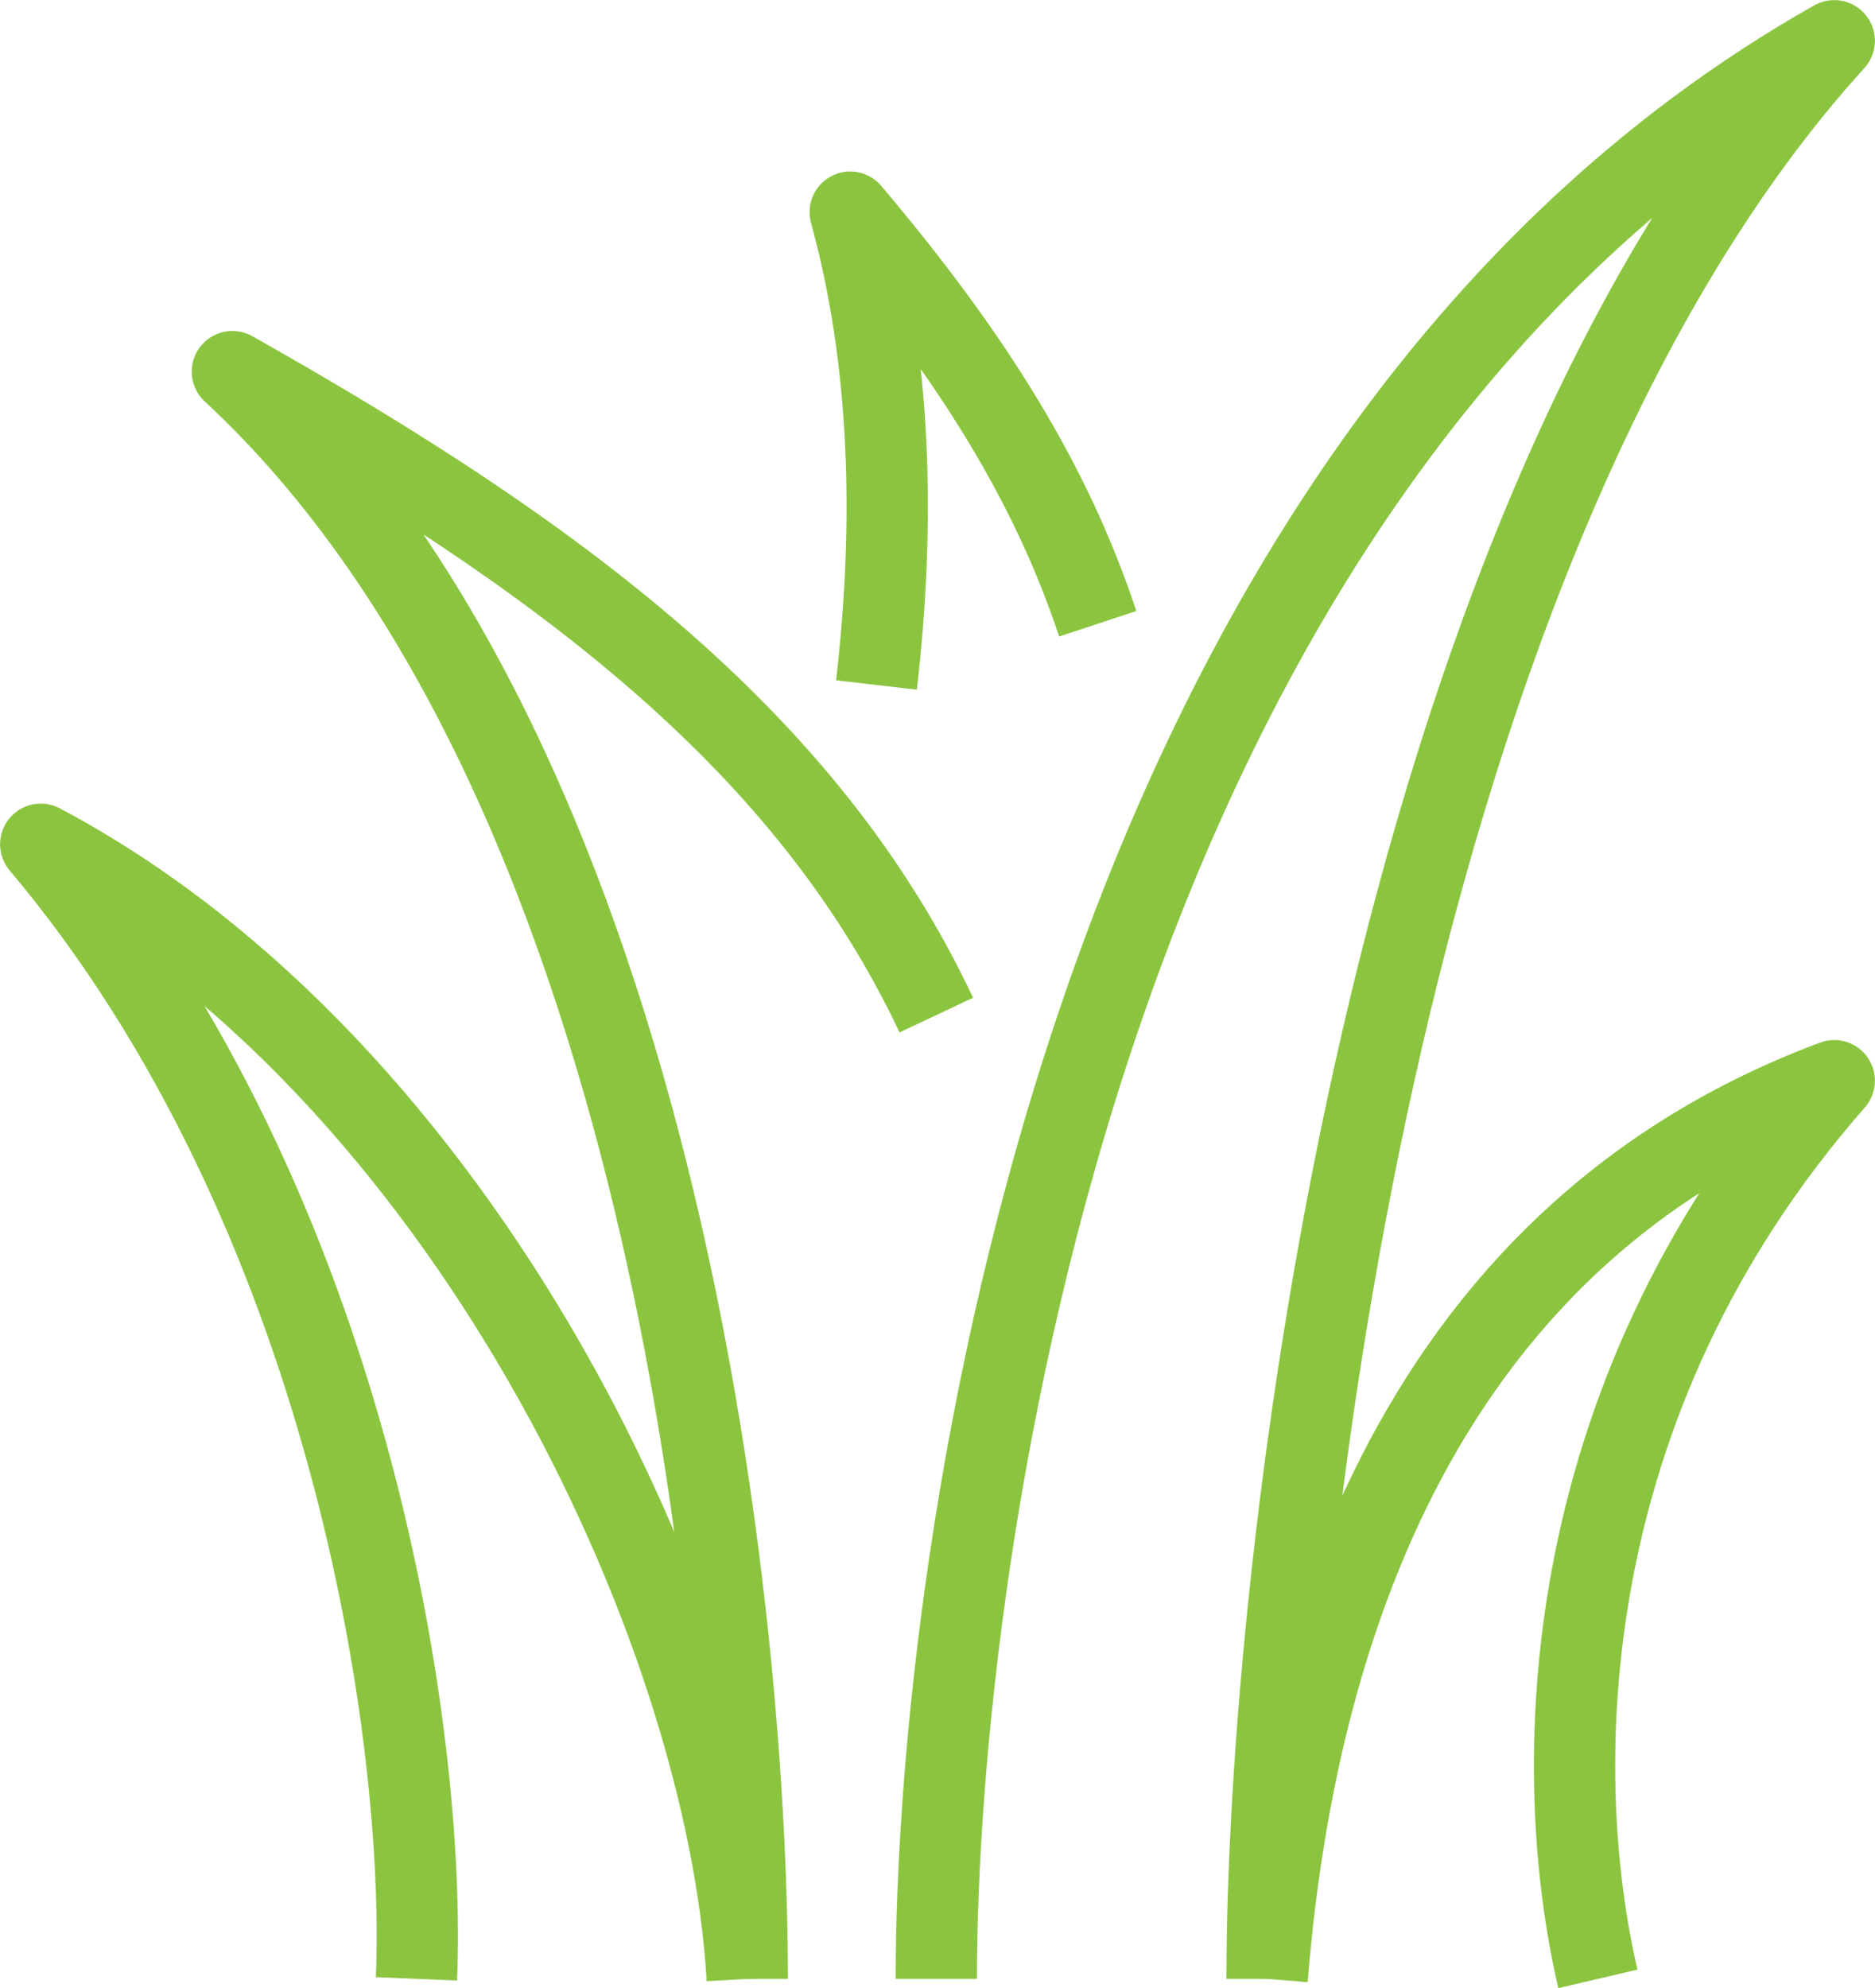
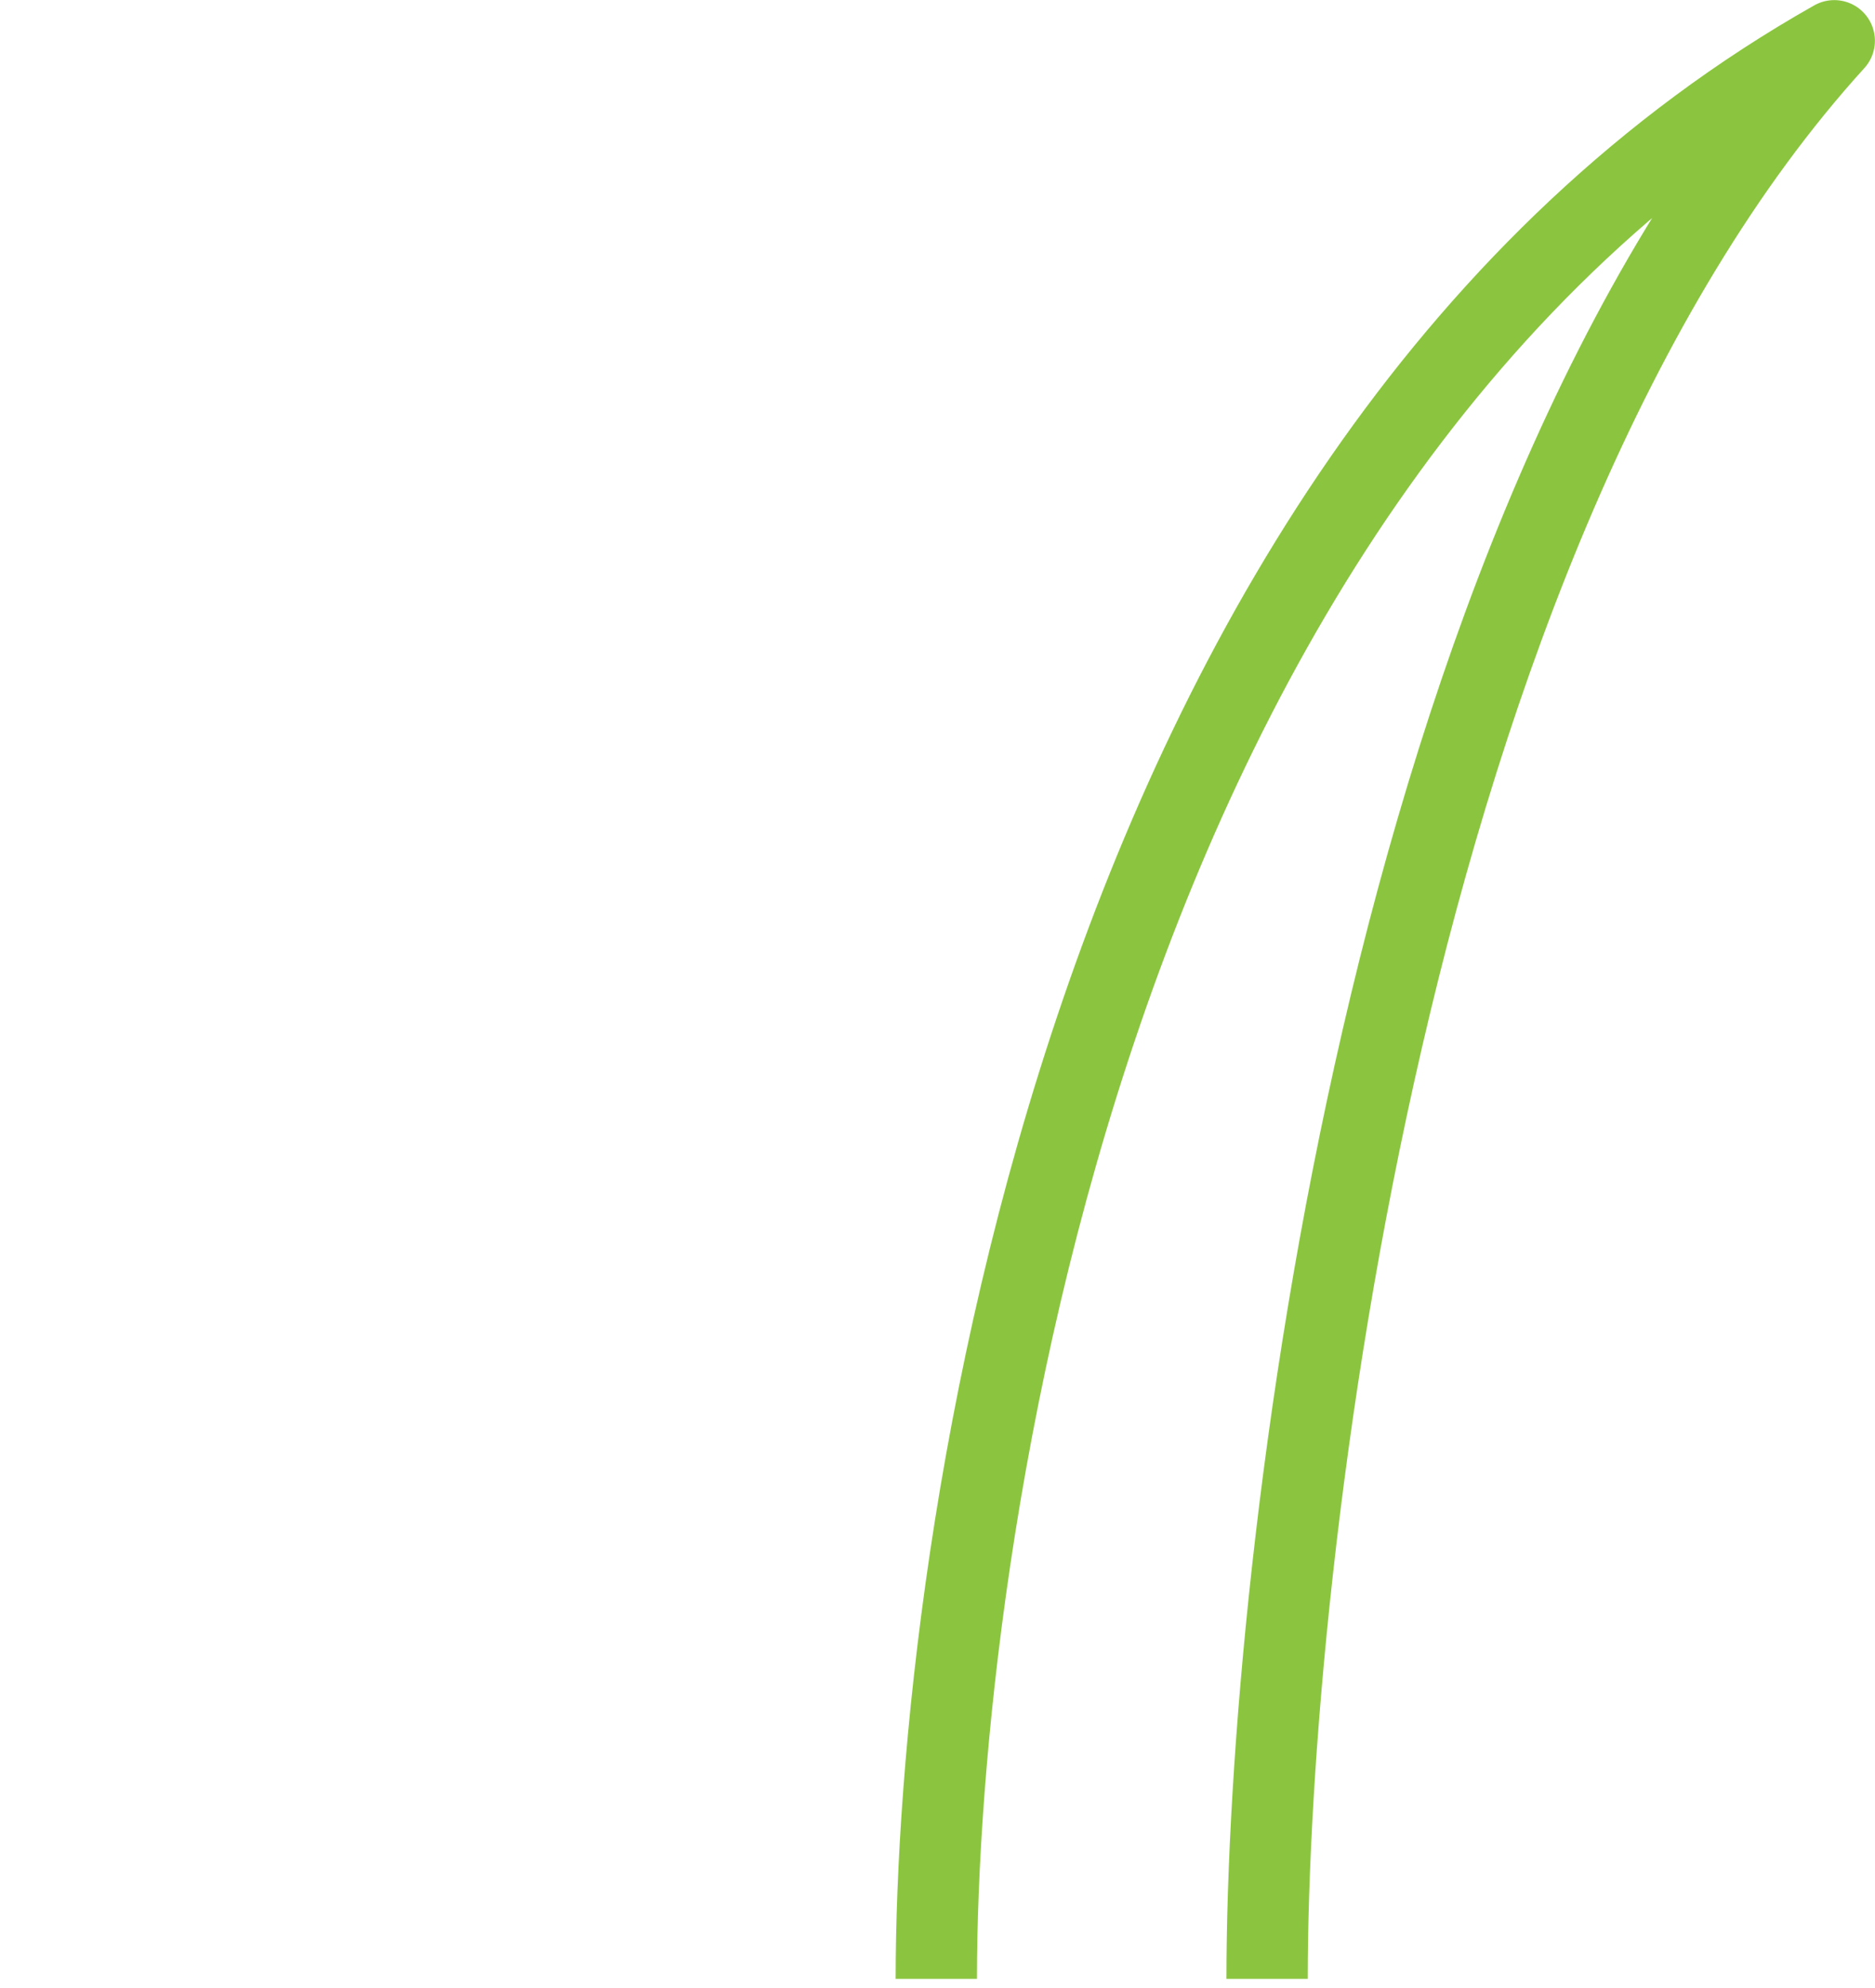
<svg xmlns="http://www.w3.org/2000/svg" id="Layer_2" data-name="Layer 2" viewBox="0 0 94.32 99.99">
  <defs>
    <style>
      .cls-1 {
        fill: none;
        stroke: #8bc53f;
        stroke-linejoin: round;
        stroke-width: 4.09px;
      }
    </style>
  </defs>
  <g id="Artwork">
    <path class="cls-1" d="M47.1,99.52c0-21.22,7.12-75.98,45.17-97.47-22.58,24.84-28.53,76.47-28.53,97.47" />
-     <path class="cls-1" d="M47.1,51.05c-6.52-13.83-19.02-23.13-35.41-32.36,21.97,20.37,25.9,63.6,25.9,80.83" />
-     <path class="cls-1" d="M55.22,31.37c-2.3-6.95-6.23-13.35-12.45-20.7,2.05,7.46,2.27,15.59,1.32,23.78" />
-     <path class="cls-1" d="M63.74,99.52c1.11-13.6,5.75-36.67,28.53-45.17-14.26,16.26-14.26,35.01-11.89,45.17" />
-     <path class="cls-1" d="M37.59,99.52c-1.03-17.92-14.39-45.86-35.54-57.06,15.5,18.38,19.41,44.78,18.9,57.06" />
  </g>
</svg>